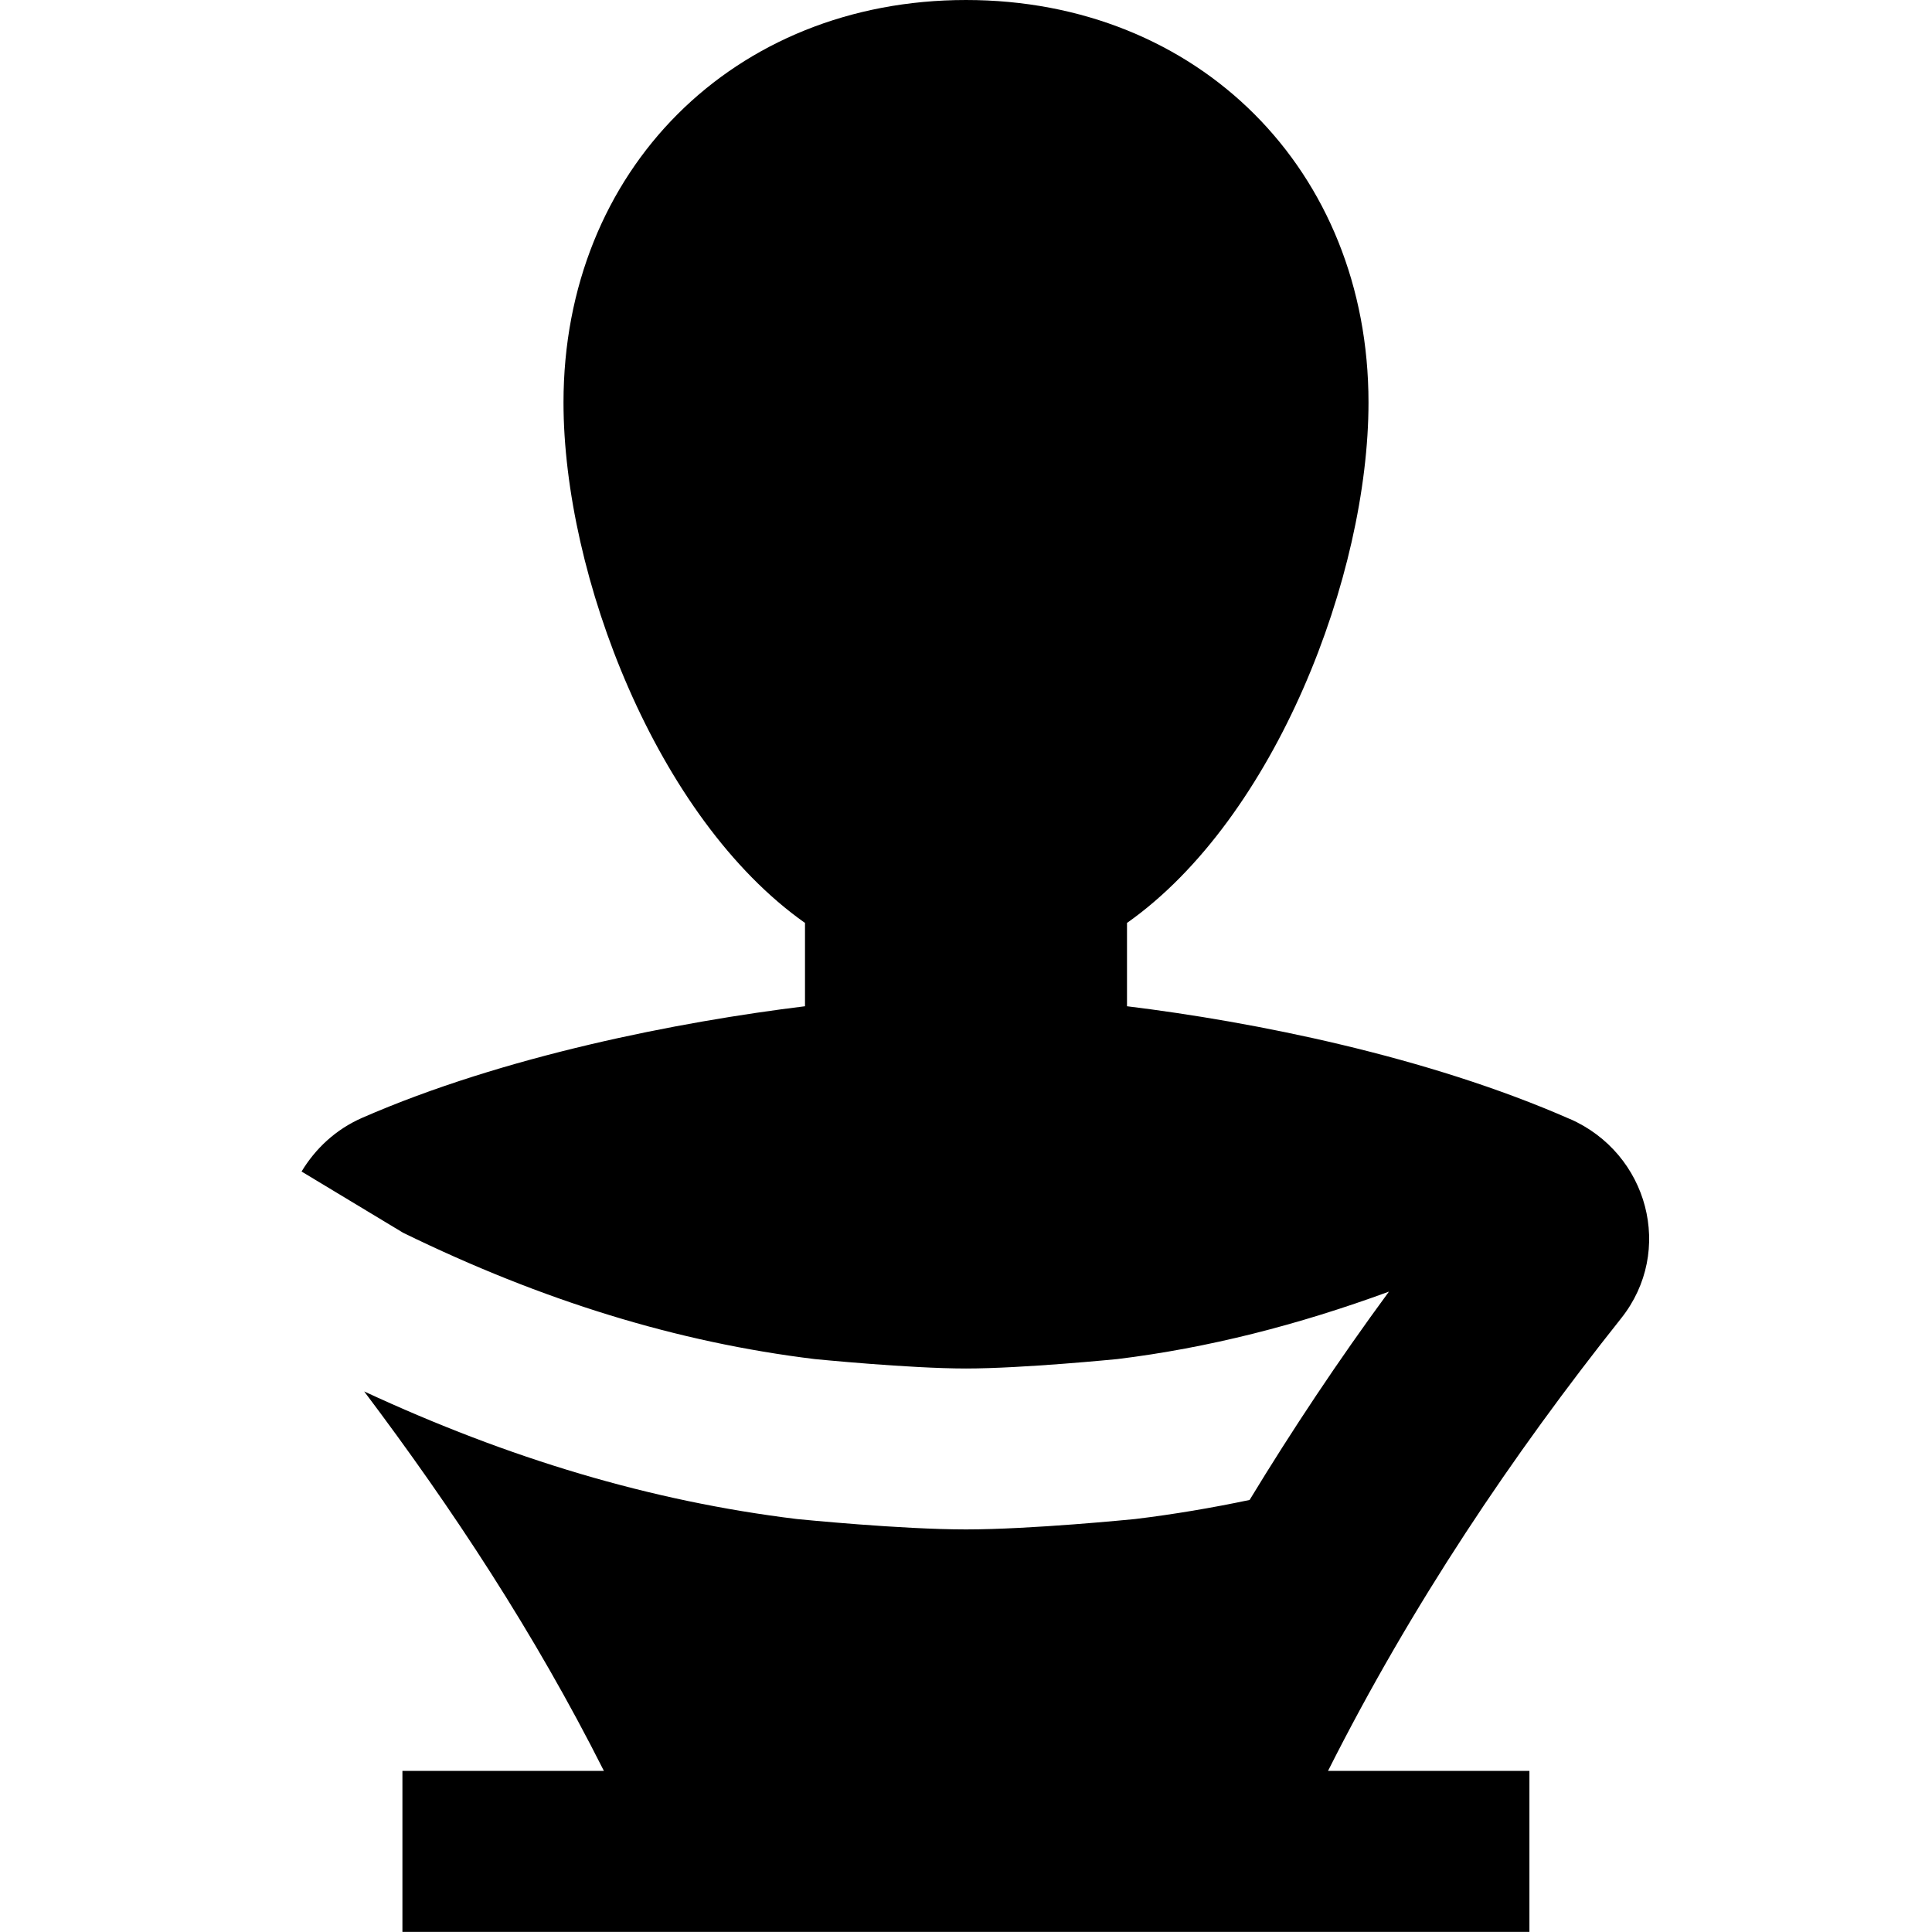
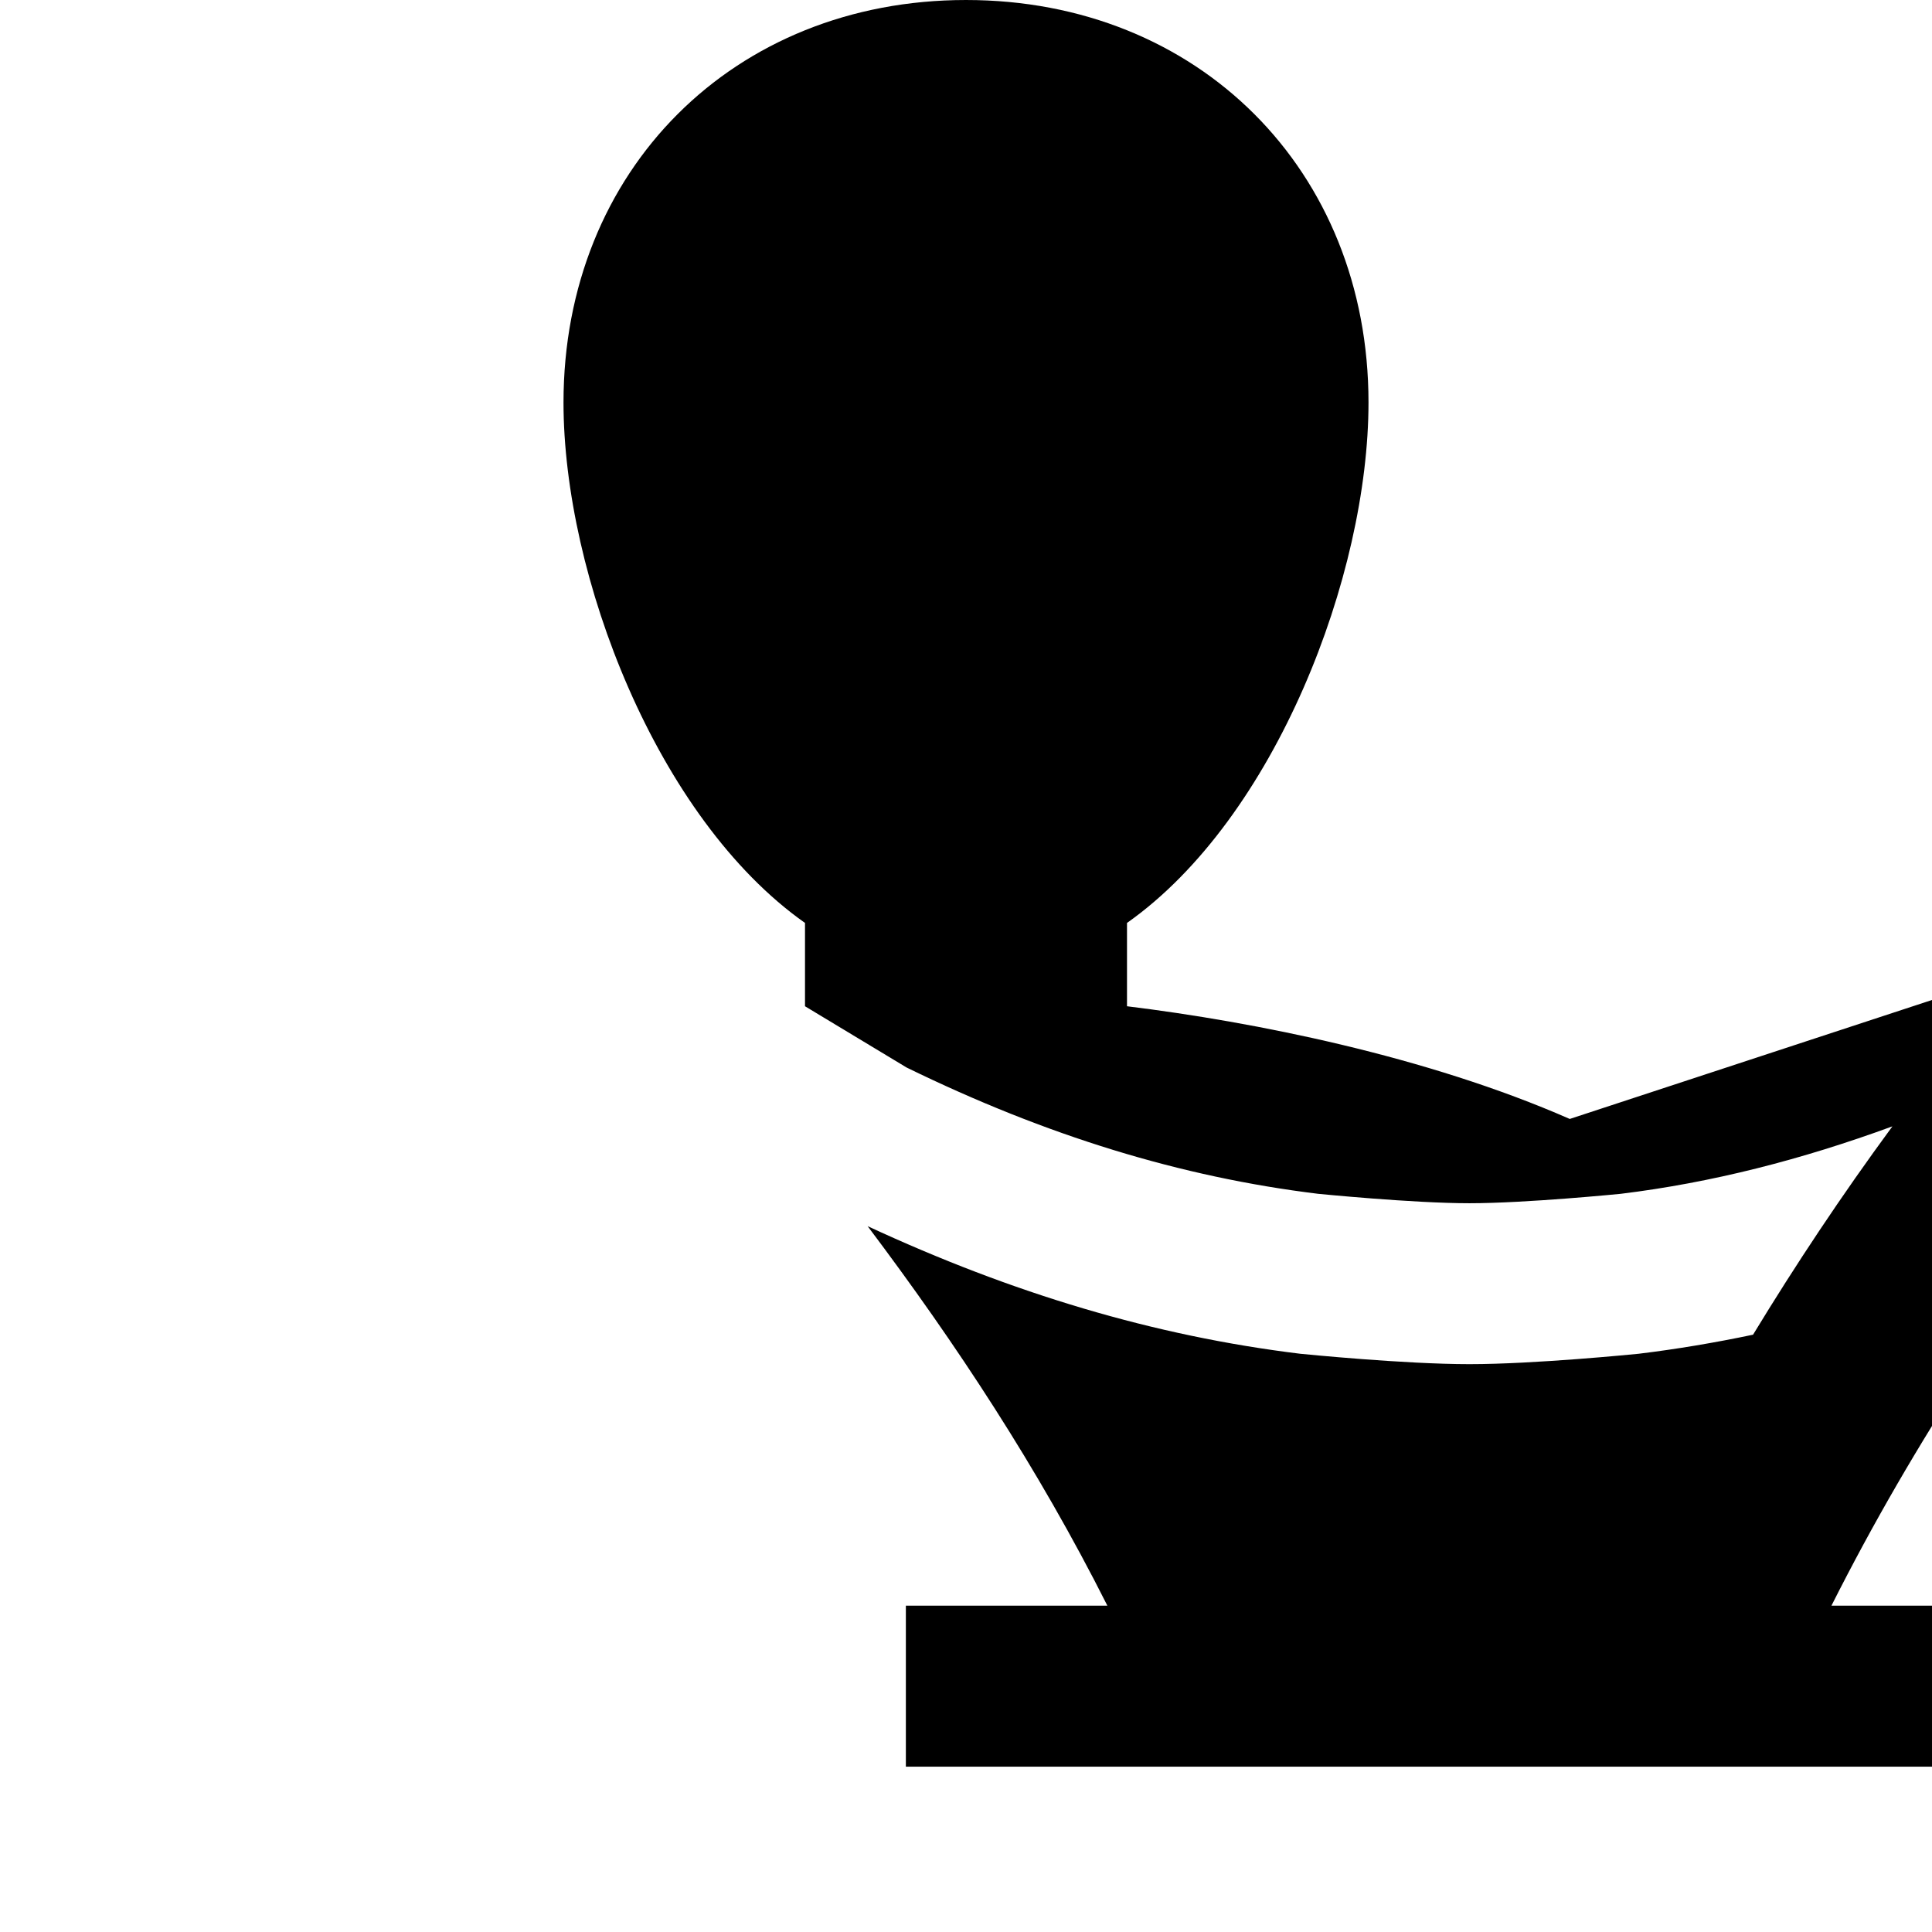
<svg xmlns="http://www.w3.org/2000/svg" id="Layer_1" data-name="Layer 1" viewBox="0 0 24 24">
-   <path d="m19.5,13.9c-1.774-.779-3.925-1.207-5.5-1.4v-1.035c1.845-1.301,3-4.323,3-6.465,0-2.886-2.114-5-5-5s-5,2.114-5,5c0,2.142,1.155,5.164,3,6.465v1.035c-1.566.192-3.738.616-5.501,1.386-.333.146-.583.386-.753.667l1.262.761c1.736.848,3.409,1.361,5.113,1.569.003,0,1.173.117,1.879.117s1.876-.117,1.879-.117c1.129-.138,2.246-.424,3.375-.838-.632.86-1.204,1.721-1.731,2.588-.471.099-.944.179-1.422.237-.053.005-1.29.129-2.101.129s-2.048-.124-2.101-.129c-1.817-.222-3.575-.75-5.375-1.585,1.096,1.455,2.114,2.999,2.978,4.714h-2.503v2h14v-2h-2.502c1.039-2.063,2.291-3.925,3.642-5.623.663-.834.337-2.049-.639-2.477Z" />
+   <path d="m19.5,13.9c-1.774-.779-3.925-1.207-5.5-1.4v-1.035c1.845-1.301,3-4.323,3-6.465,0-2.886-2.114-5-5-5s-5,2.114-5,5c0,2.142,1.155,5.164,3,6.465v1.035l1.262.761c1.736.848,3.409,1.361,5.113,1.569.003,0,1.173.117,1.879.117s1.876-.117,1.879-.117c1.129-.138,2.246-.424,3.375-.838-.632.86-1.204,1.721-1.731,2.588-.471.099-.944.179-1.422.237-.053.005-1.29.129-2.101.129s-2.048-.124-2.101-.129c-1.817-.222-3.575-.75-5.375-1.585,1.096,1.455,2.114,2.999,2.978,4.714h-2.503v2h14v-2h-2.502c1.039-2.063,2.291-3.925,3.642-5.623.663-.834.337-2.049-.639-2.477Z" />
</svg>